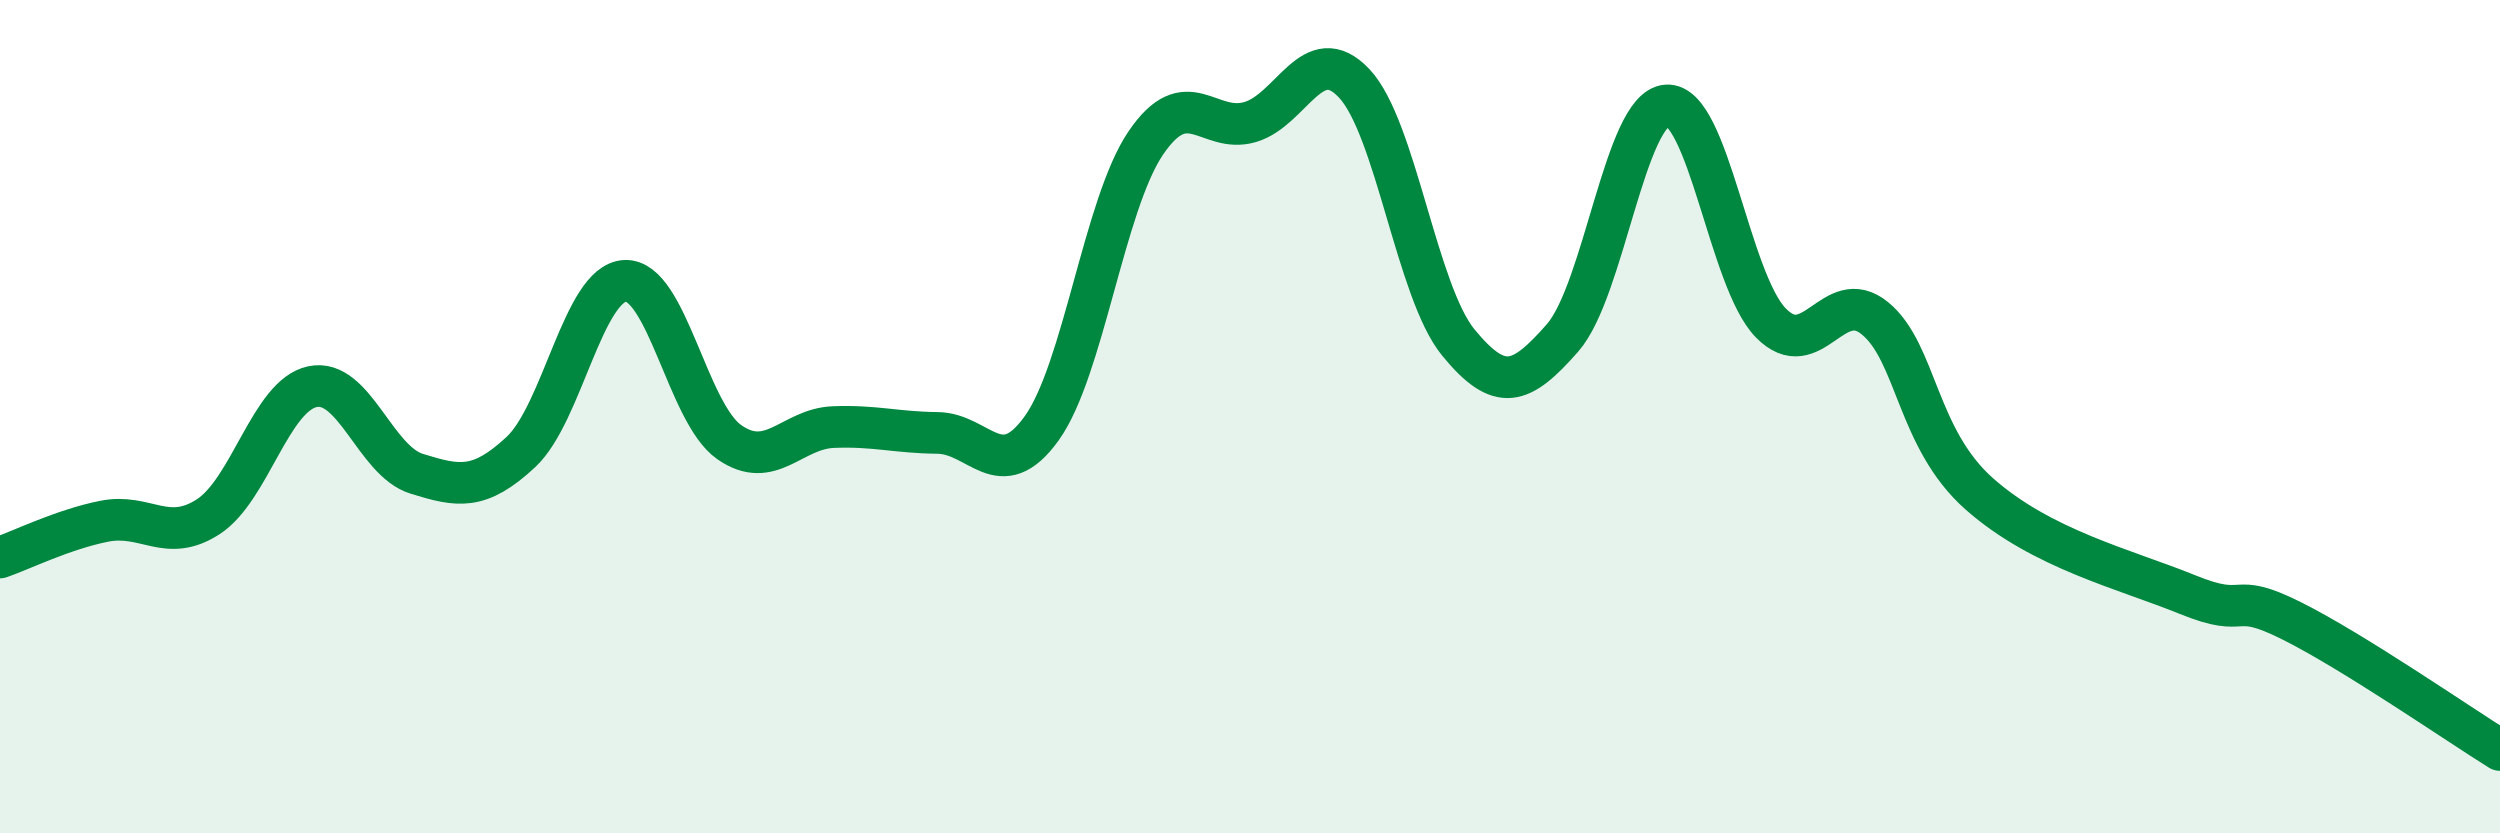
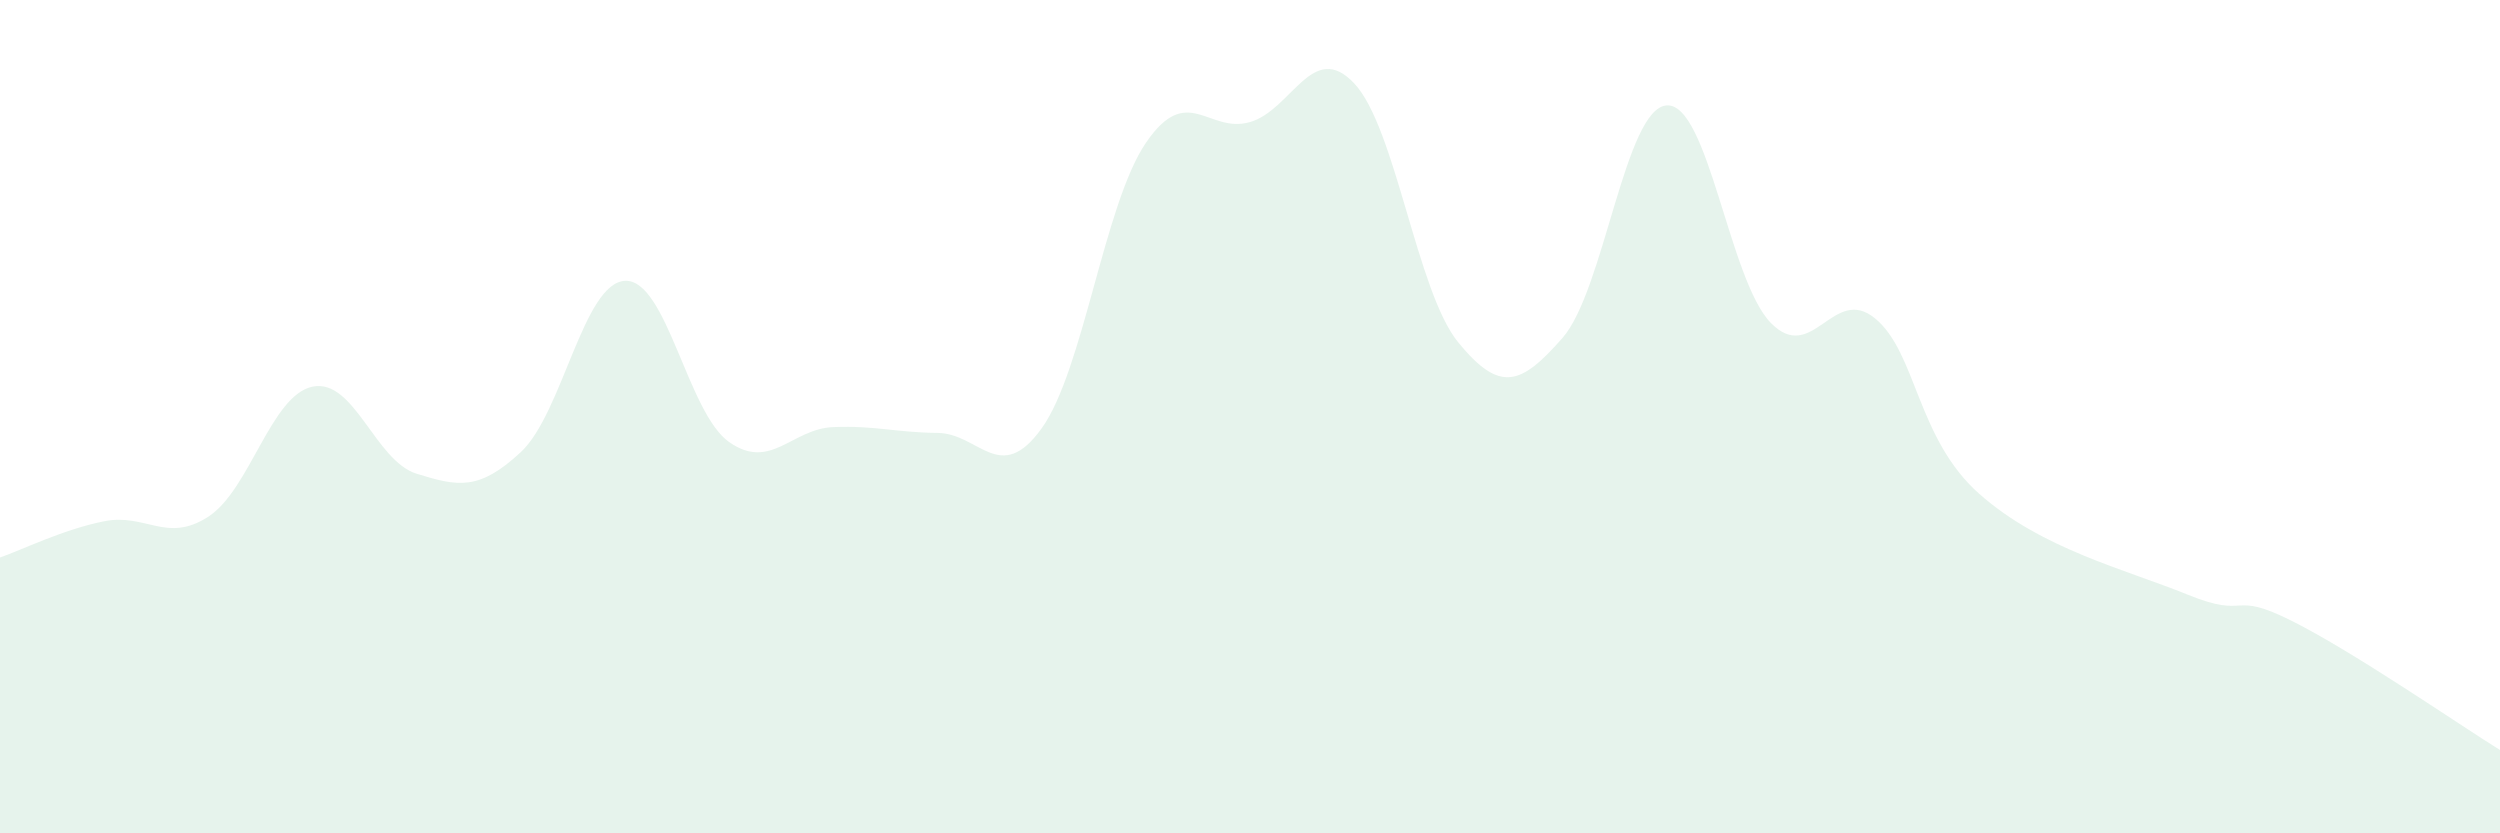
<svg xmlns="http://www.w3.org/2000/svg" width="60" height="20" viewBox="0 0 60 20">
  <path d="M 0,13.38 C 0.5,13.21 1.5,12.71 2.5,12.51 C 3.5,12.31 4,13.05 5,12.4 C 6,11.75 6.5,9.49 7.5,9.28 C 8.5,9.07 9,11.06 10,11.37 C 11,11.68 11.5,11.78 12.5,10.85 C 13.5,9.92 14,6.79 15,6.74 C 16,6.69 16.5,9.91 17.5,10.61 C 18.5,11.31 19,10.29 20,10.25 C 21,10.21 21.5,10.38 22.5,10.39 C 23.5,10.4 24,11.67 25,10.28 C 26,8.89 26.5,4.9 27.5,3.43 C 28.5,1.96 29,3.22 30,2.93 C 31,2.64 31.5,0.94 32.5,2 C 33.5,3.06 34,7 35,8.22 C 36,9.44 36.5,9.25 37.5,8.11 C 38.5,6.97 39,2.6 40,2.53 C 41,2.46 41.5,6.73 42.5,7.75 C 43.5,8.77 44,6.82 45,7.64 C 46,8.46 46,10.52 47.5,11.85 C 49,13.18 51,13.66 52.5,14.27 C 54,14.88 53.5,14.15 55,14.9 C 56.5,15.65 59,17.38 60,18L60 20L0 20Z" fill="#008740" opacity="0.1" stroke-linecap="round" stroke-linejoin="round" />
-   <path d="M 0,13.38 C 0.5,13.21 1.5,12.71 2.5,12.51 C 3.5,12.31 4,13.05 5,12.4 C 6,11.75 6.5,9.49 7.5,9.28 C 8.5,9.07 9,11.06 10,11.37 C 11,11.68 11.5,11.78 12.5,10.85 C 13.5,9.92 14,6.79 15,6.74 C 16,6.69 16.5,9.91 17.5,10.61 C 18.5,11.31 19,10.29 20,10.25 C 21,10.21 21.5,10.38 22.5,10.39 C 23.5,10.4 24,11.67 25,10.28 C 26,8.89 26.5,4.9 27.5,3.43 C 28.5,1.96 29,3.22 30,2.93 C 31,2.64 31.5,0.94 32.5,2 C 33.5,3.06 34,7 35,8.22 C 36,9.44 36.5,9.25 37.5,8.11 C 38.5,6.97 39,2.6 40,2.53 C 41,2.46 41.5,6.73 42.5,7.75 C 43.5,8.77 44,6.82 45,7.64 C 46,8.46 46,10.52 47.5,11.85 C 49,13.18 51,13.66 52.5,14.27 C 54,14.88 53.5,14.15 55,14.9 C 56.5,15.65 59,17.38 60,18" stroke="#008740" stroke-width="1" fill="none" stroke-linecap="round" stroke-linejoin="round" />
</svg>